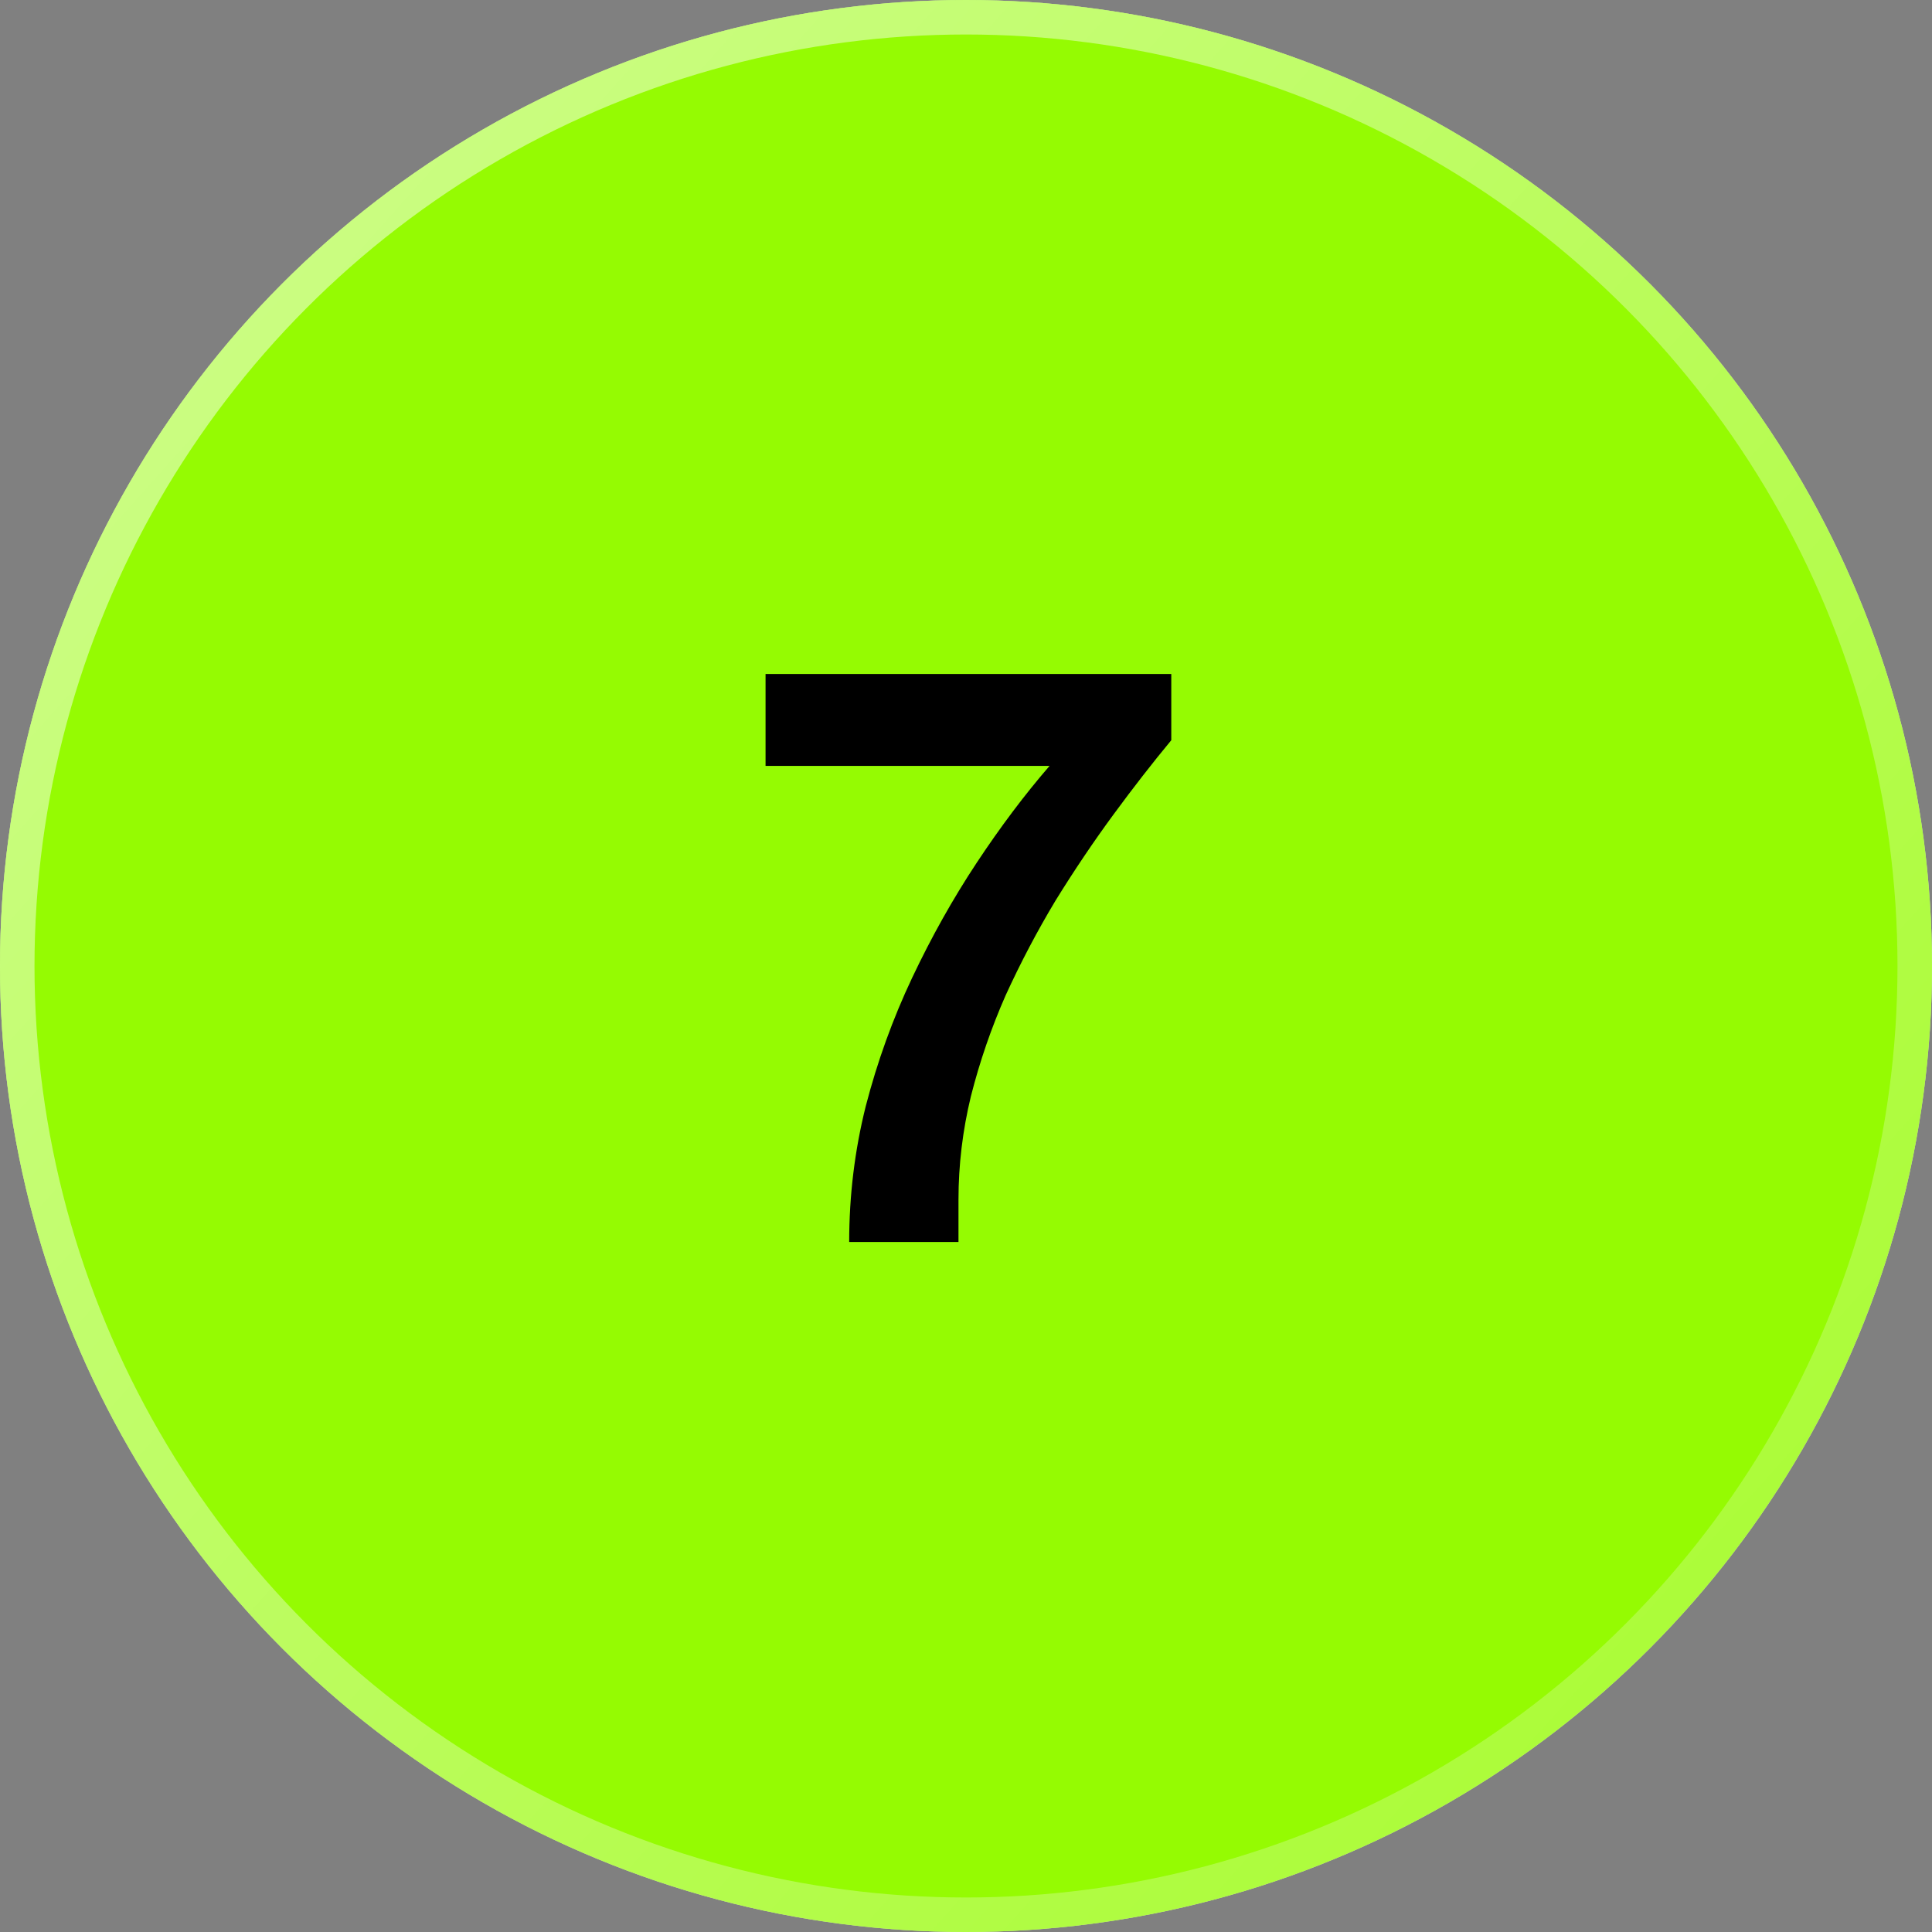
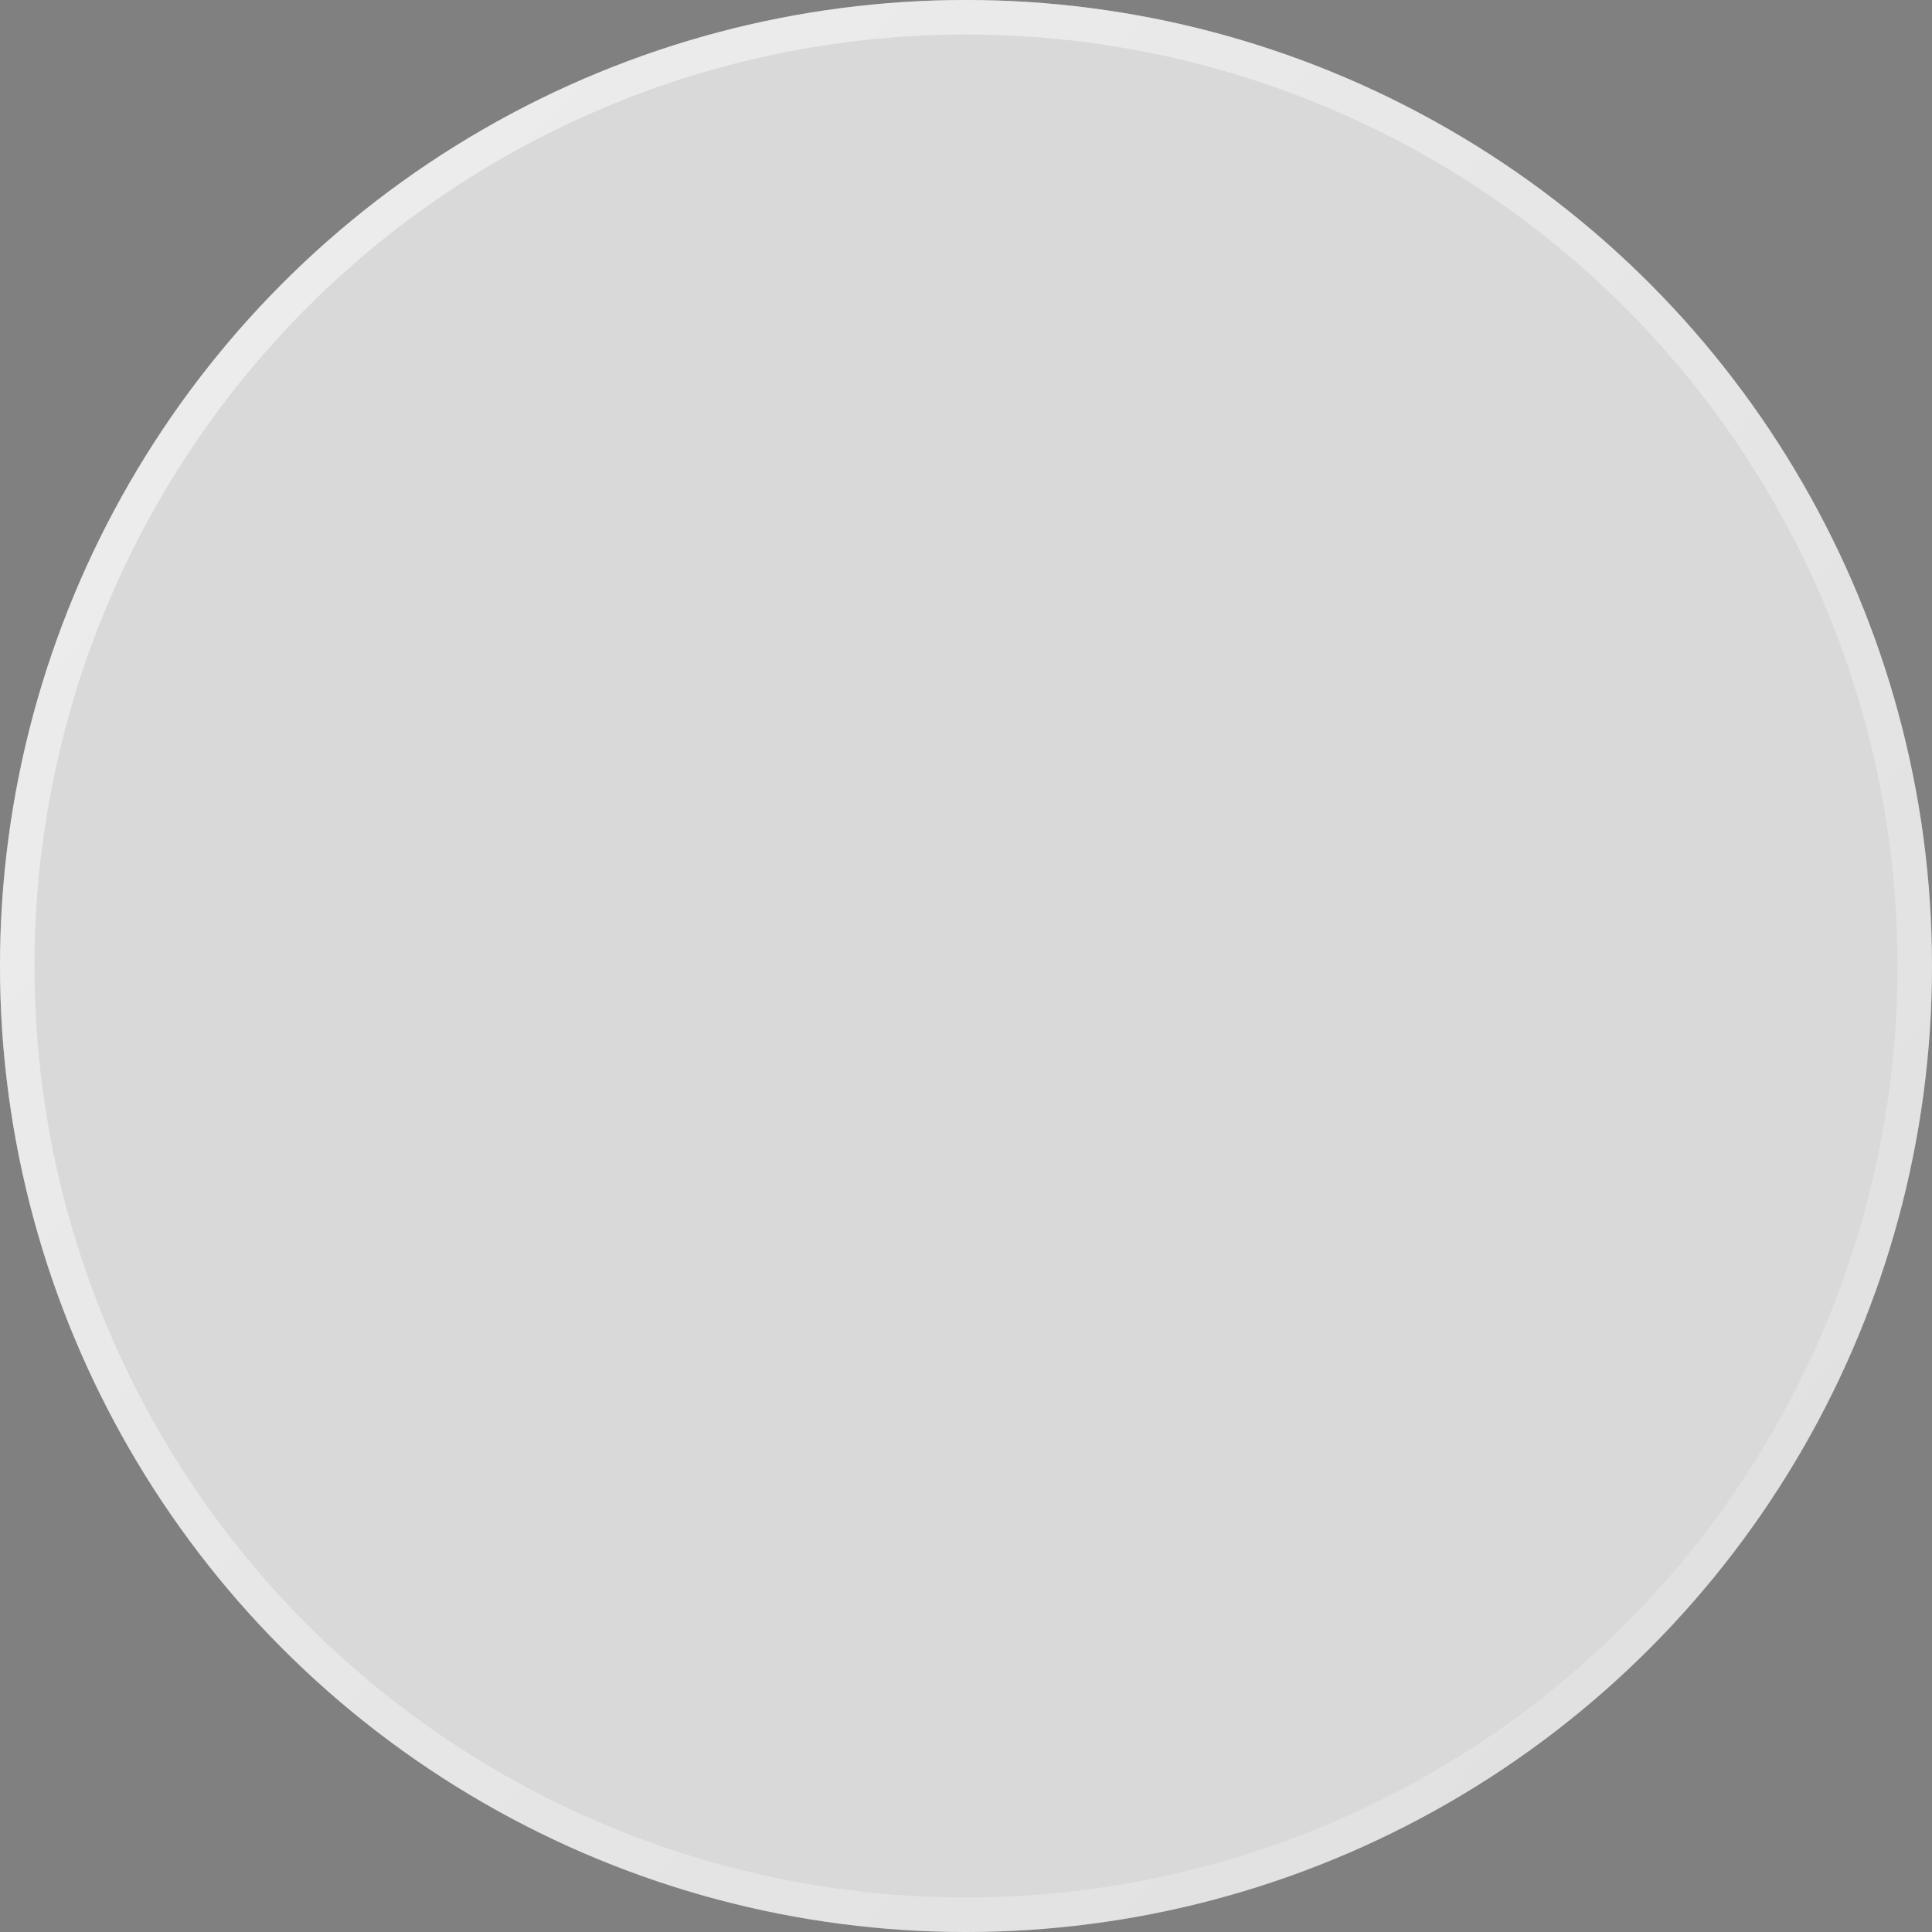
<svg xmlns="http://www.w3.org/2000/svg" width="56" height="56" viewBox="0 0 56 56" fill="none">
  <rect x="0" y="0" width="56" height="56" fill="#808080" stroke="none" />
  <circle cx="28" cy="28" r="28" fill="#D9D9D9" />
-   <circle cx="28" cy="28" r="28" fill="#95FB02" />
  <circle cx="28" cy="28" r="27.5" stroke="url(#paint0_linear_282_1714)" stroke-opacity="0.56" />
-   <path d="M24.614 36C24.614 34.656 24.774 33.344 25.094 32.064C25.43 30.768 25.878 29.528 26.438 28.344C26.998 27.16 27.622 26.048 28.31 25.008C28.998 23.968 29.702 23.032 30.422 22.2H22.19V19.536H33.95V21.456C33.406 22.112 32.846 22.832 32.27 23.616C31.694 24.4 31.134 25.232 30.59 26.112C30.062 26.992 29.582 27.904 29.15 28.848C28.734 29.792 28.398 30.768 28.142 31.776C27.902 32.768 27.782 33.768 27.782 34.776V36H24.614Z" fill="black" />
  <defs>
    <linearGradient id="paint0_linear_282_1714" x1="0" y1="0" x2="62.5" y2="56" gradientUnits="userSpaceOnUse">
      <stop stop-color="white" />
      <stop offset="1" stop-color="white" stop-opacity="0.24" />
    </linearGradient>
  </defs>
</svg>